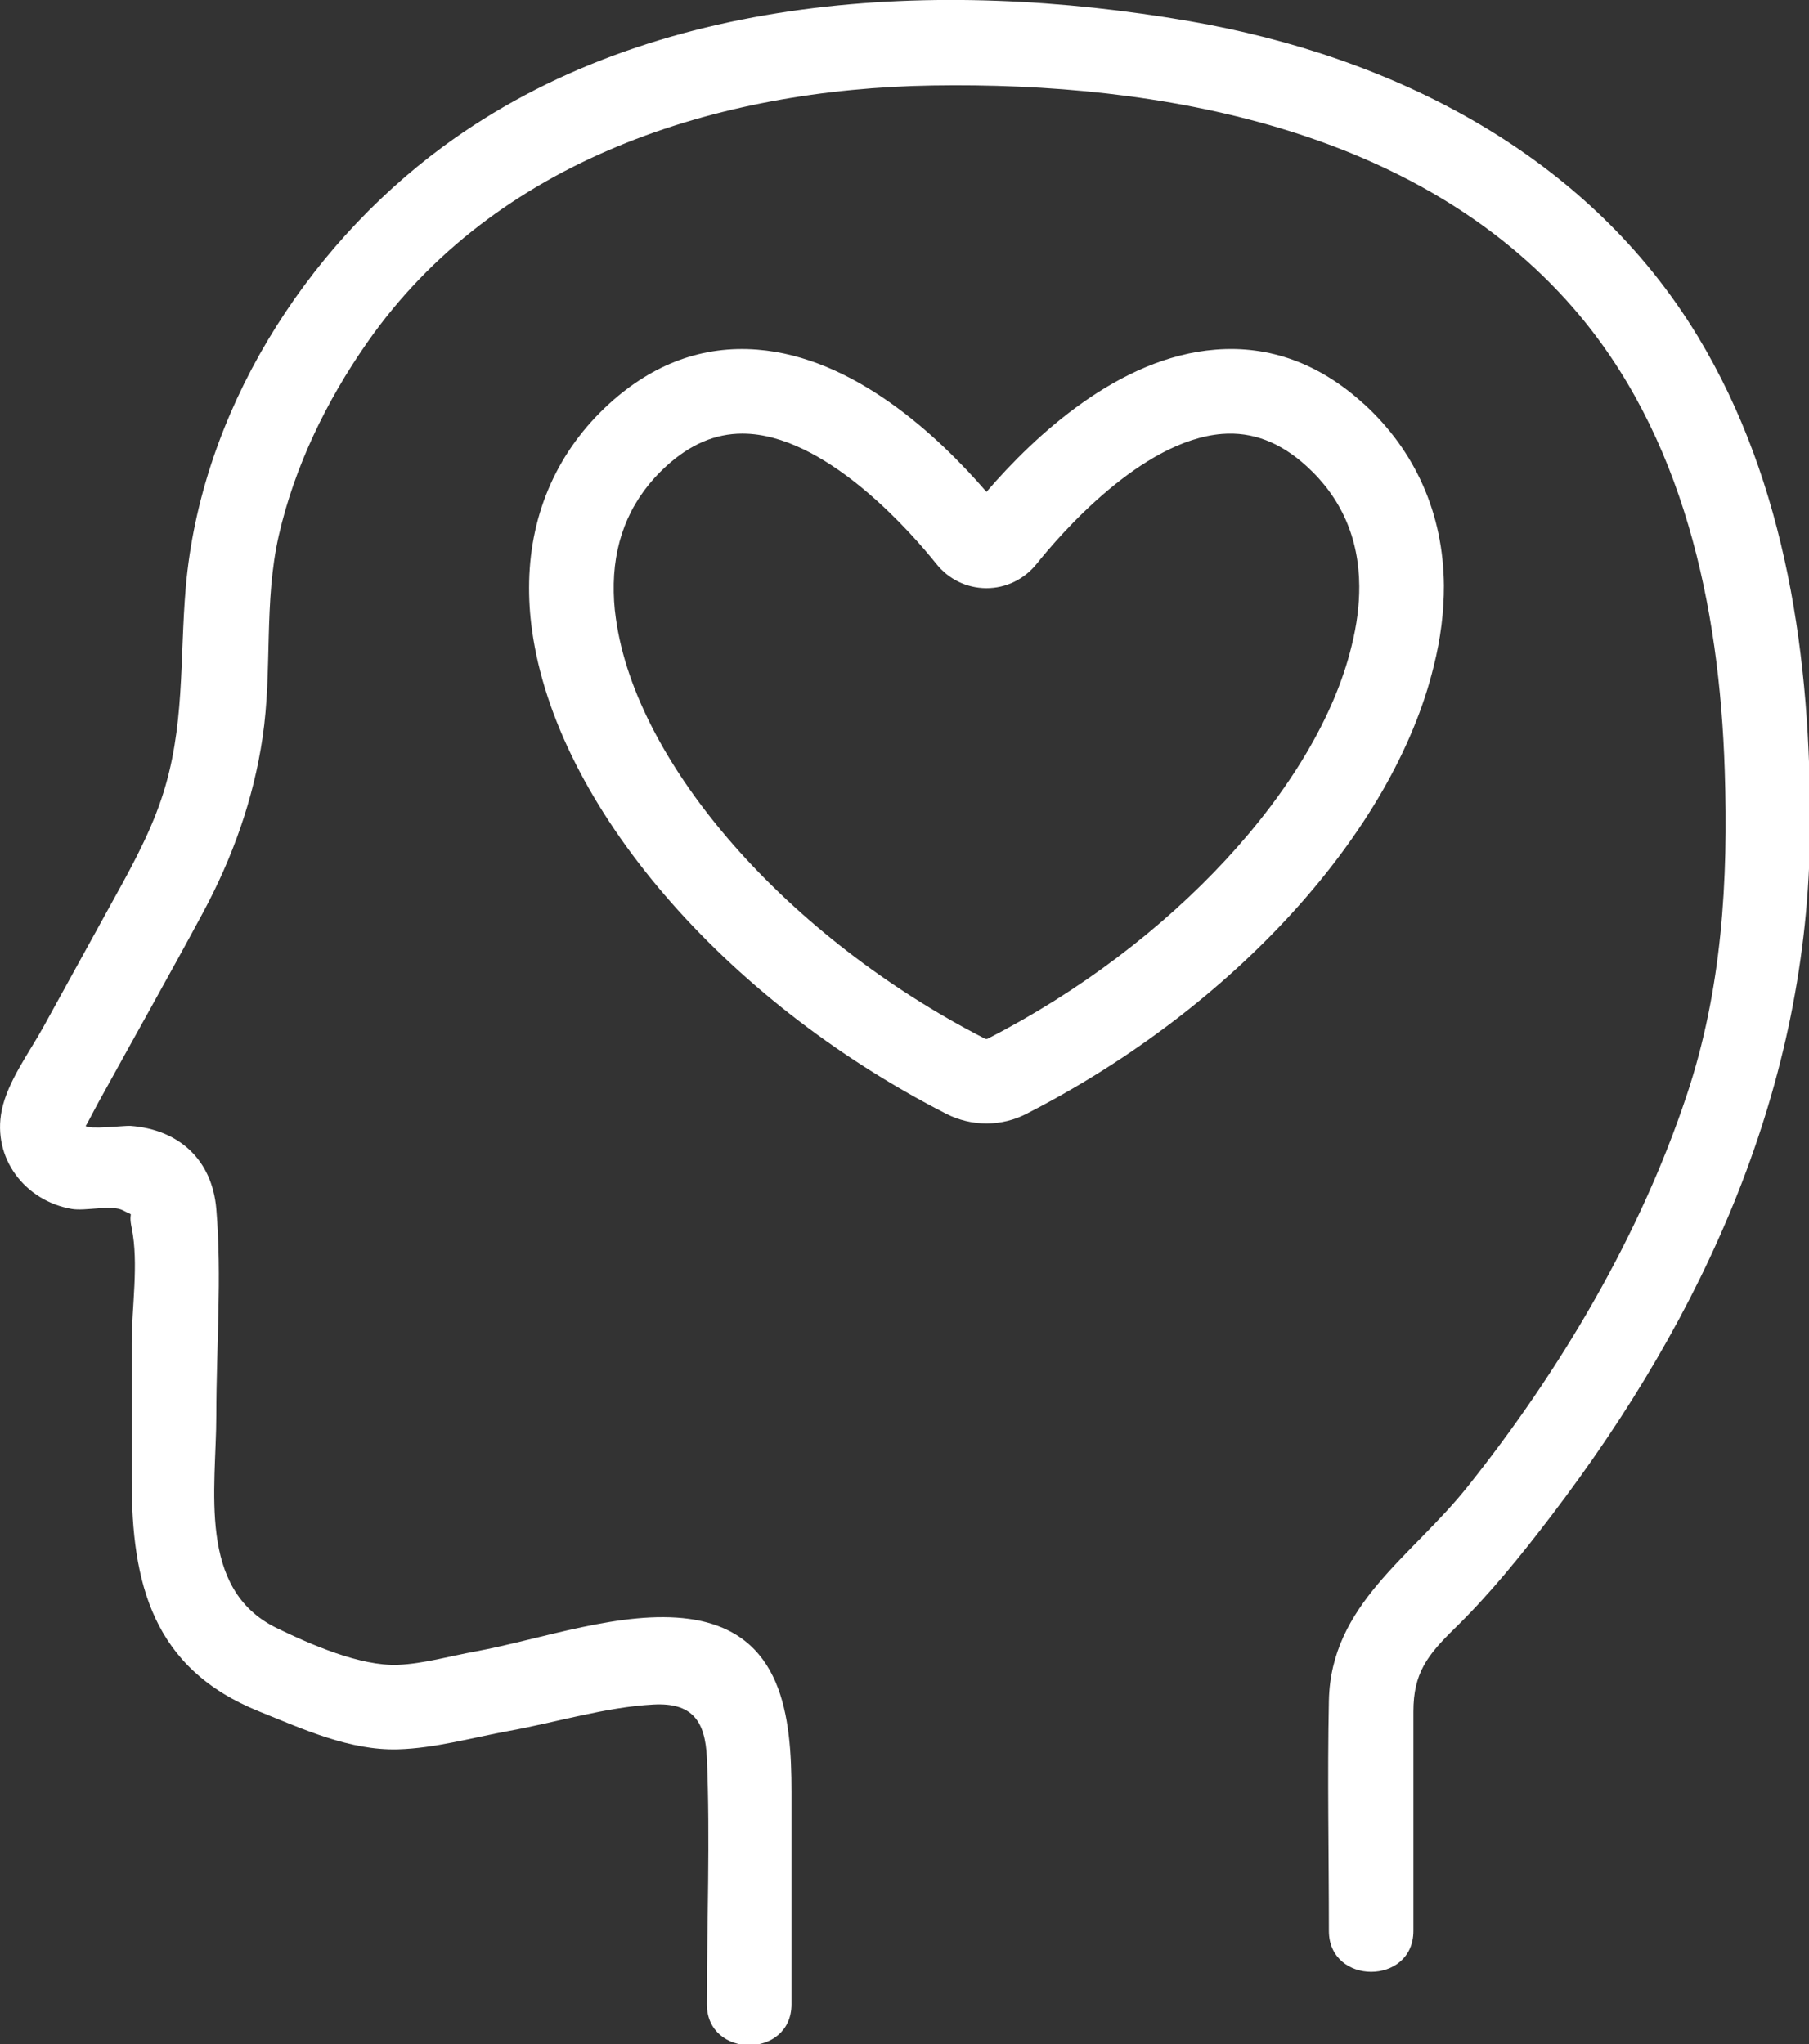
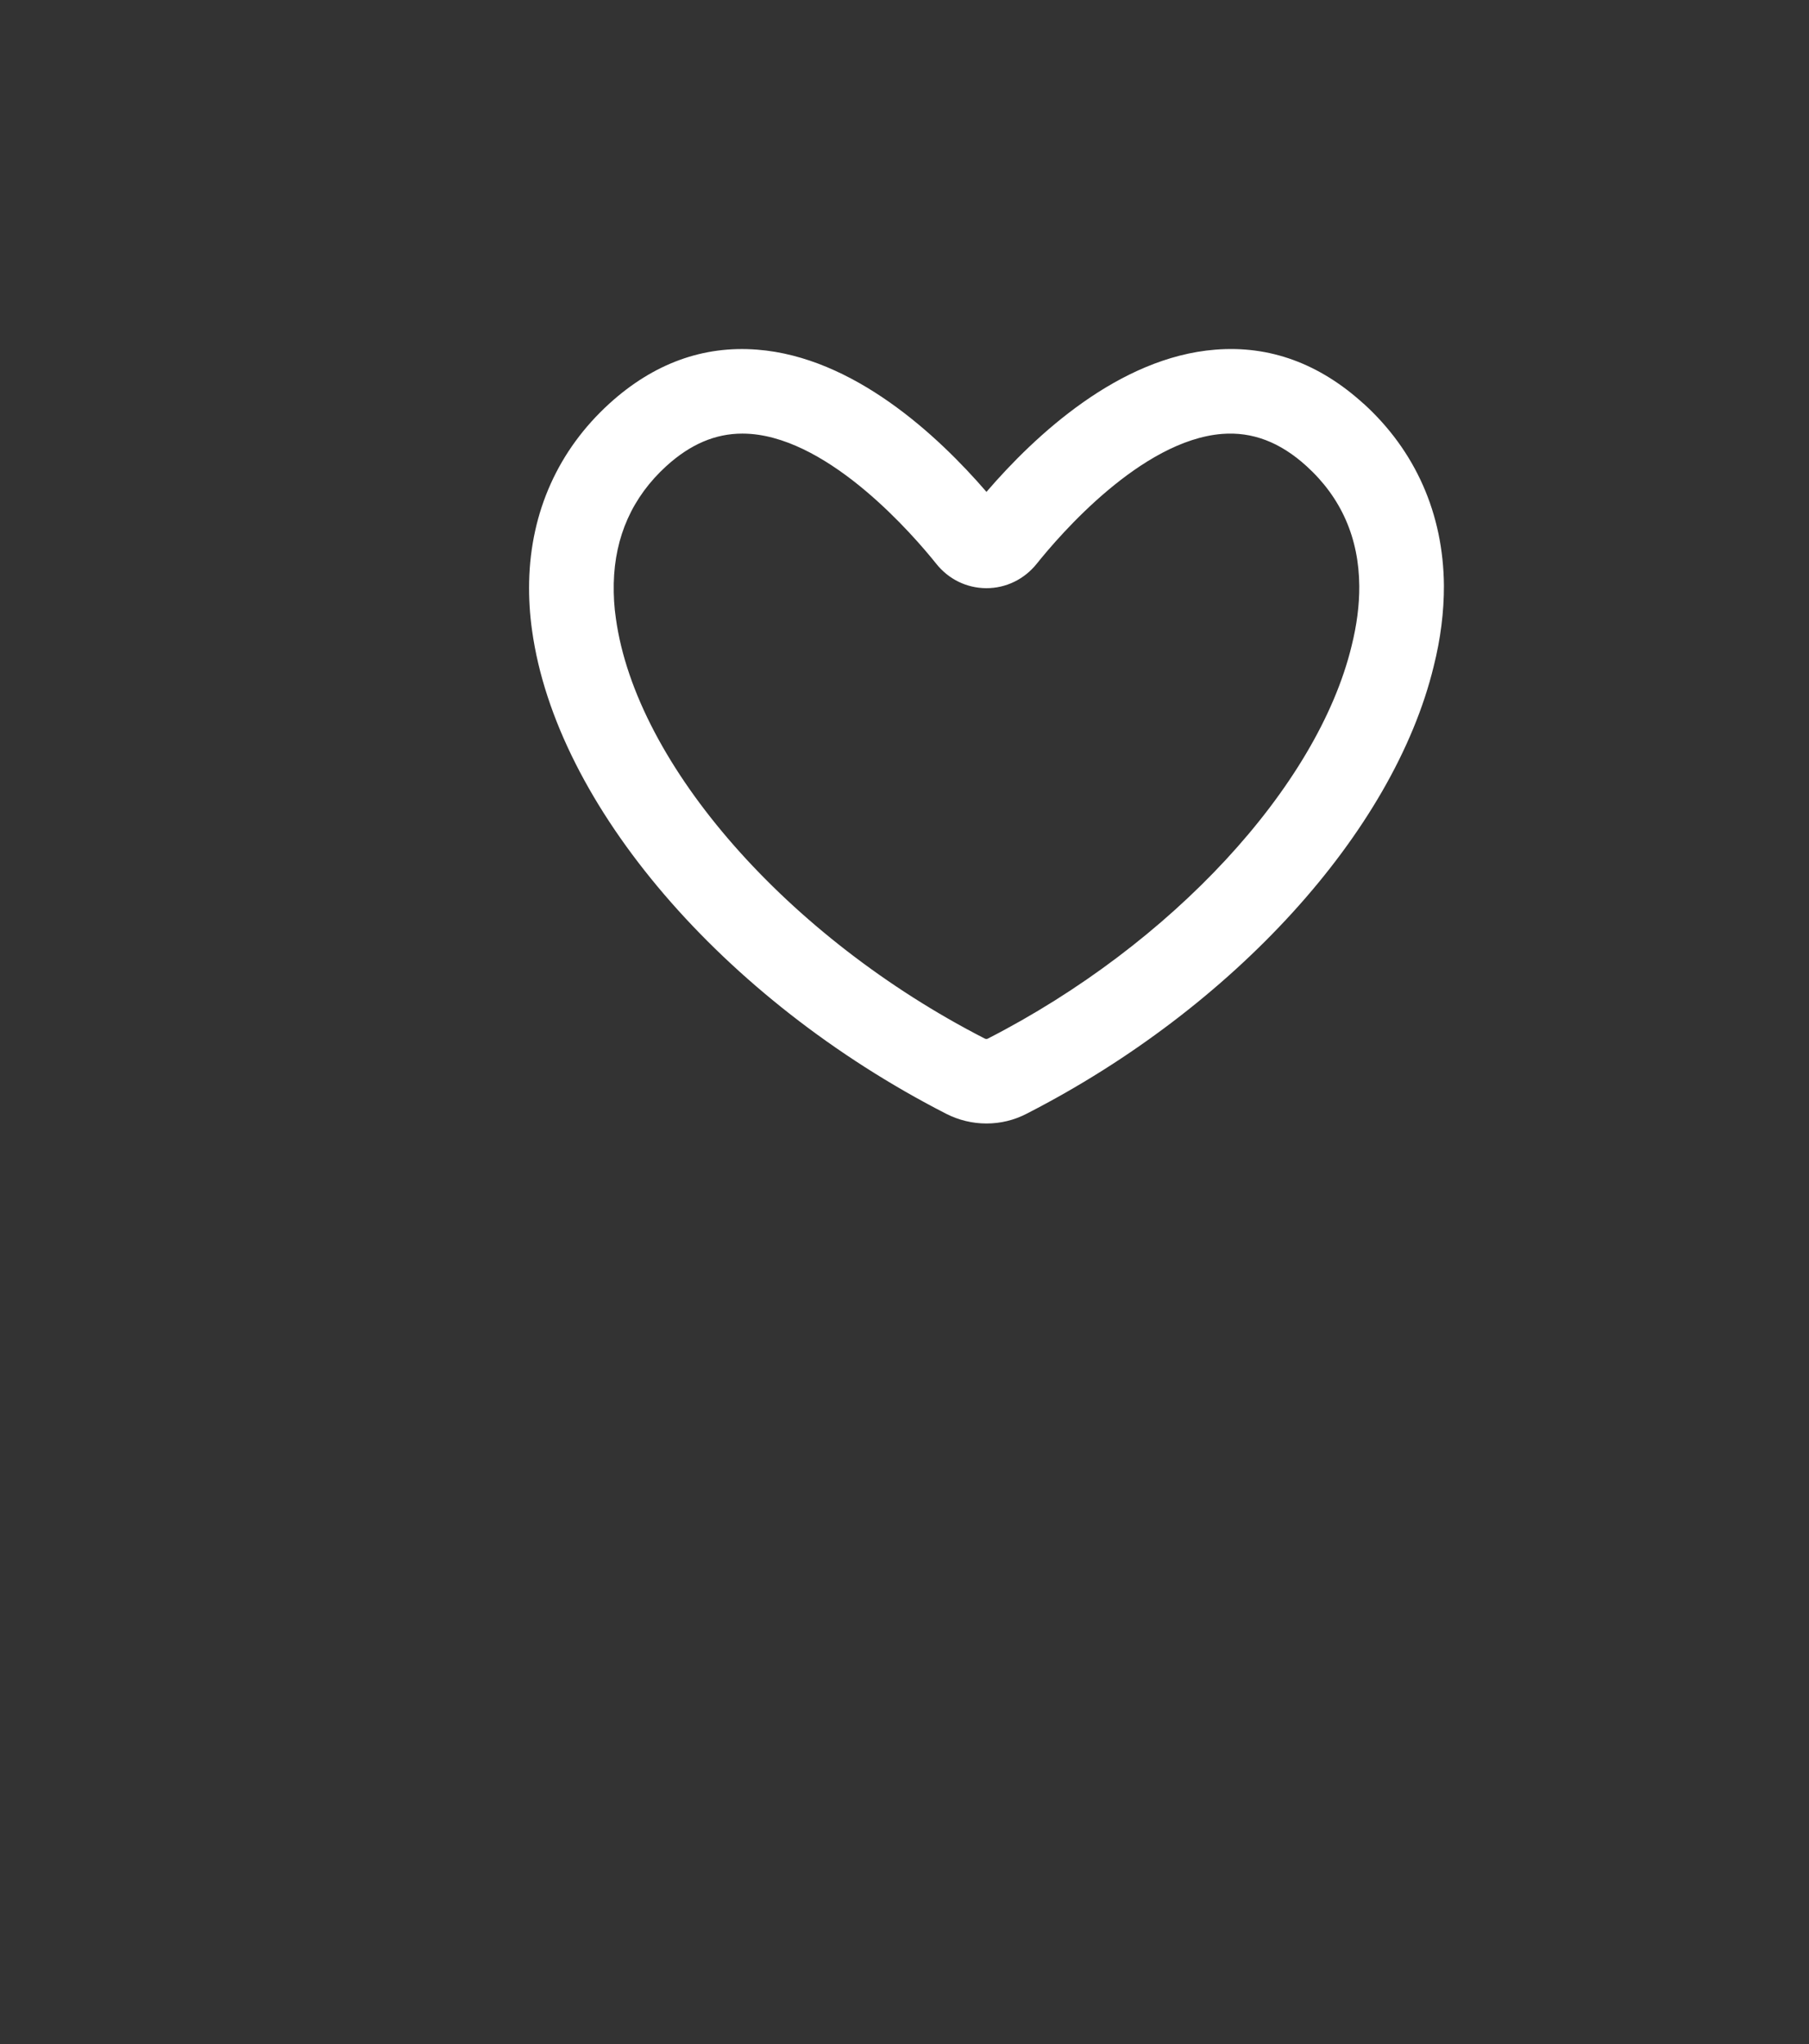
<svg xmlns="http://www.w3.org/2000/svg" fill="#000000" height="70.4" preserveAspectRatio="xMidYMid meet" version="1" viewBox="0.0 0.0 62.3 70.4" width="62.3" zoomAndPan="magnify">
  <rect x="0.0" y="0.0" width="62.3" height="70.4" fill="#333333" stroke="none" />
  <defs>
    <clipPath id="a">
-       <path d="M 0 0 L 62.34 0 L 62.34 70.441 L 0 70.441 Z M 0 0" />
-     </clipPath>
+       </clipPath>
  </defs>
  <g>
    <g clip-path="url(#a)" id="change1_1">
-       <path d="M 58.477 11.598 C 54.688 5.332 48.004 1.945 40.953 0.727 C 32.375 -0.754 22.5 -0.289 15.25 5.055 C 10.465 8.586 6.918 14.23 6.398 20.223 C 6.184 22.711 6.379 25.074 5.562 27.504 C 5.105 28.863 4.406 30.082 3.719 31.328 C 2.98 32.672 2.242 34.016 1.5 35.359 C 1.02 36.234 0.262 37.242 0.059 38.246 C -0.273 39.891 0.863 41.359 2.465 41.637 C 2.941 41.723 3.863 41.48 4.242 41.691 C 4.691 41.934 4.395 41.633 4.535 42.293 C 4.785 43.504 4.535 45.039 4.535 46.273 C 4.535 47.836 4.535 49.398 4.535 50.965 C 4.535 54.523 5.246 57.465 8.926 58.945 C 10.441 59.555 12.043 60.297 13.707 60.25 C 14.969 60.215 16.289 59.844 17.523 59.617 C 19.141 59.324 20.863 58.793 22.504 58.707 C 23.828 58.637 24.289 59.258 24.344 60.547 C 24.461 63.363 24.344 66.211 24.344 69.031 C 24.344 70.906 27.258 70.91 27.258 69.031 C 27.258 66.594 27.258 64.152 27.258 61.715 C 27.258 59.113 26.965 56.207 23.738 55.758 C 21.438 55.441 18.621 56.465 16.375 56.879 C 15.508 57.035 14.594 57.301 13.707 57.34 C 12.41 57.391 10.691 56.637 9.523 56.07 C 6.781 54.73 7.449 51.273 7.449 48.742 C 7.449 46.402 7.645 43.969 7.449 41.637 C 7.305 39.945 6.168 38.902 4.492 38.777 C 4.289 38.762 3.066 38.914 2.949 38.777 C 2.961 38.793 3.234 38.25 3.391 37.965 C 4.59 35.785 5.812 33.621 6.992 31.43 C 8.012 29.531 8.727 27.535 9.043 25.398 C 9.387 23.082 9.078 20.742 9.602 18.441 C 10.145 16.066 11.25 13.797 12.641 11.805 C 17.051 5.484 24.703 3.062 32.121 2.945 C 39.938 2.82 48.797 4.418 54.18 10.605 C 57.977 14.973 59.219 20.895 59.398 26.531 C 59.523 30.344 59.305 34.07 58.09 37.719 C 56.469 42.586 53.719 47.227 50.523 51.227 C 48.598 53.637 45.832 55.266 45.766 58.574 C 45.711 61.215 45.766 63.863 45.766 66.504 C 45.766 68.379 48.676 68.383 48.676 66.504 C 48.676 63.984 48.676 61.465 48.676 58.949 C 48.676 57.633 49.145 57.016 50.102 56.082 C 51.316 54.895 52.391 53.562 53.418 52.215 C 58.727 45.254 62.285 37.395 62.336 28.57 C 62.371 22.746 61.539 16.664 58.477 11.598" fill="#ffffff" />
-     </g>
+       </g>
    <g id="change1_2">
      <path d="M 46.547 22.25 C 45.371 27.098 40.344 32.531 34.023 35.77 C 33.988 35.789 33.949 35.789 33.906 35.766 C 27.129 32.289 21.91 26.348 21.211 21.305 C 21.152 20.906 21.129 20.512 21.137 20.094 C 21.172 18.477 21.781 17.117 22.945 16.055 C 23.773 15.301 24.633 14.934 25.566 14.934 C 25.664 14.934 25.758 14.938 25.852 14.945 C 28.633 15.164 31.449 18.426 32.238 19.41 C 32.66 19.945 33.285 20.254 33.961 20.258 C 33.965 20.258 33.969 20.258 33.973 20.258 C 34.645 20.258 35.273 19.953 35.703 19.418 C 36.496 18.426 39.301 15.168 42.086 14.945 C 43.129 14.863 44.086 15.227 44.996 16.055 C 46.191 17.141 46.801 18.531 46.812 20.188 C 46.816 20.84 46.727 21.531 46.547 22.25 Z M 49.727 20.168 C 49.707 17.699 48.75 15.531 46.961 13.902 L 46.957 13.902 C 45.438 12.52 43.723 11.891 41.852 12.043 C 38.539 12.305 35.656 14.984 33.973 16.941 C 32.281 14.98 29.391 12.301 26.082 12.043 C 24.215 11.895 22.504 12.52 20.984 13.902 C 19.23 15.5 18.277 17.621 18.223 20.031 C 18.211 20.613 18.246 21.164 18.324 21.715 C 19.156 27.727 24.887 34.414 32.574 38.355 C 33.012 38.582 33.496 38.695 33.973 38.695 C 34.453 38.695 34.93 38.582 35.363 38.355 C 42.492 34.703 47.992 28.648 49.375 22.949 C 49.613 22.004 49.73 21.066 49.727 20.168" fill="#ffffff" />
    </g>
  </g>
</svg>